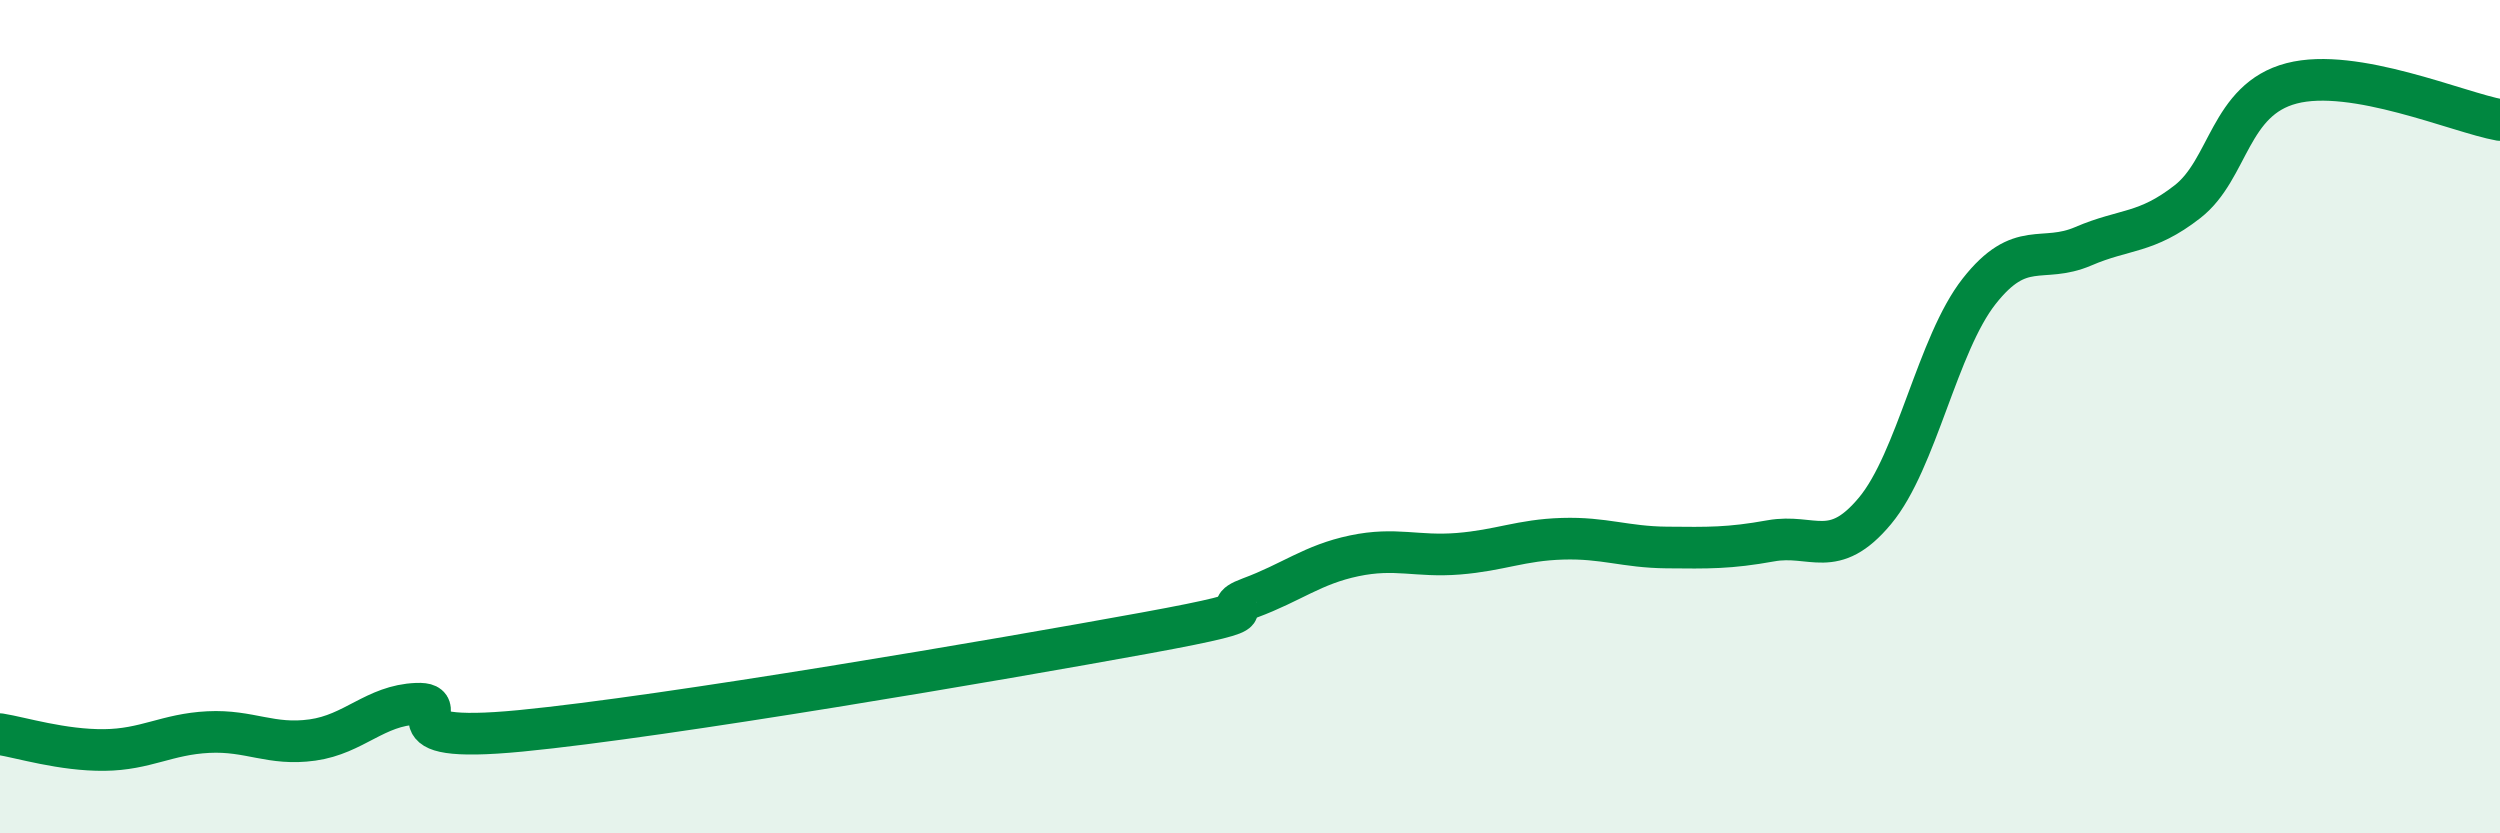
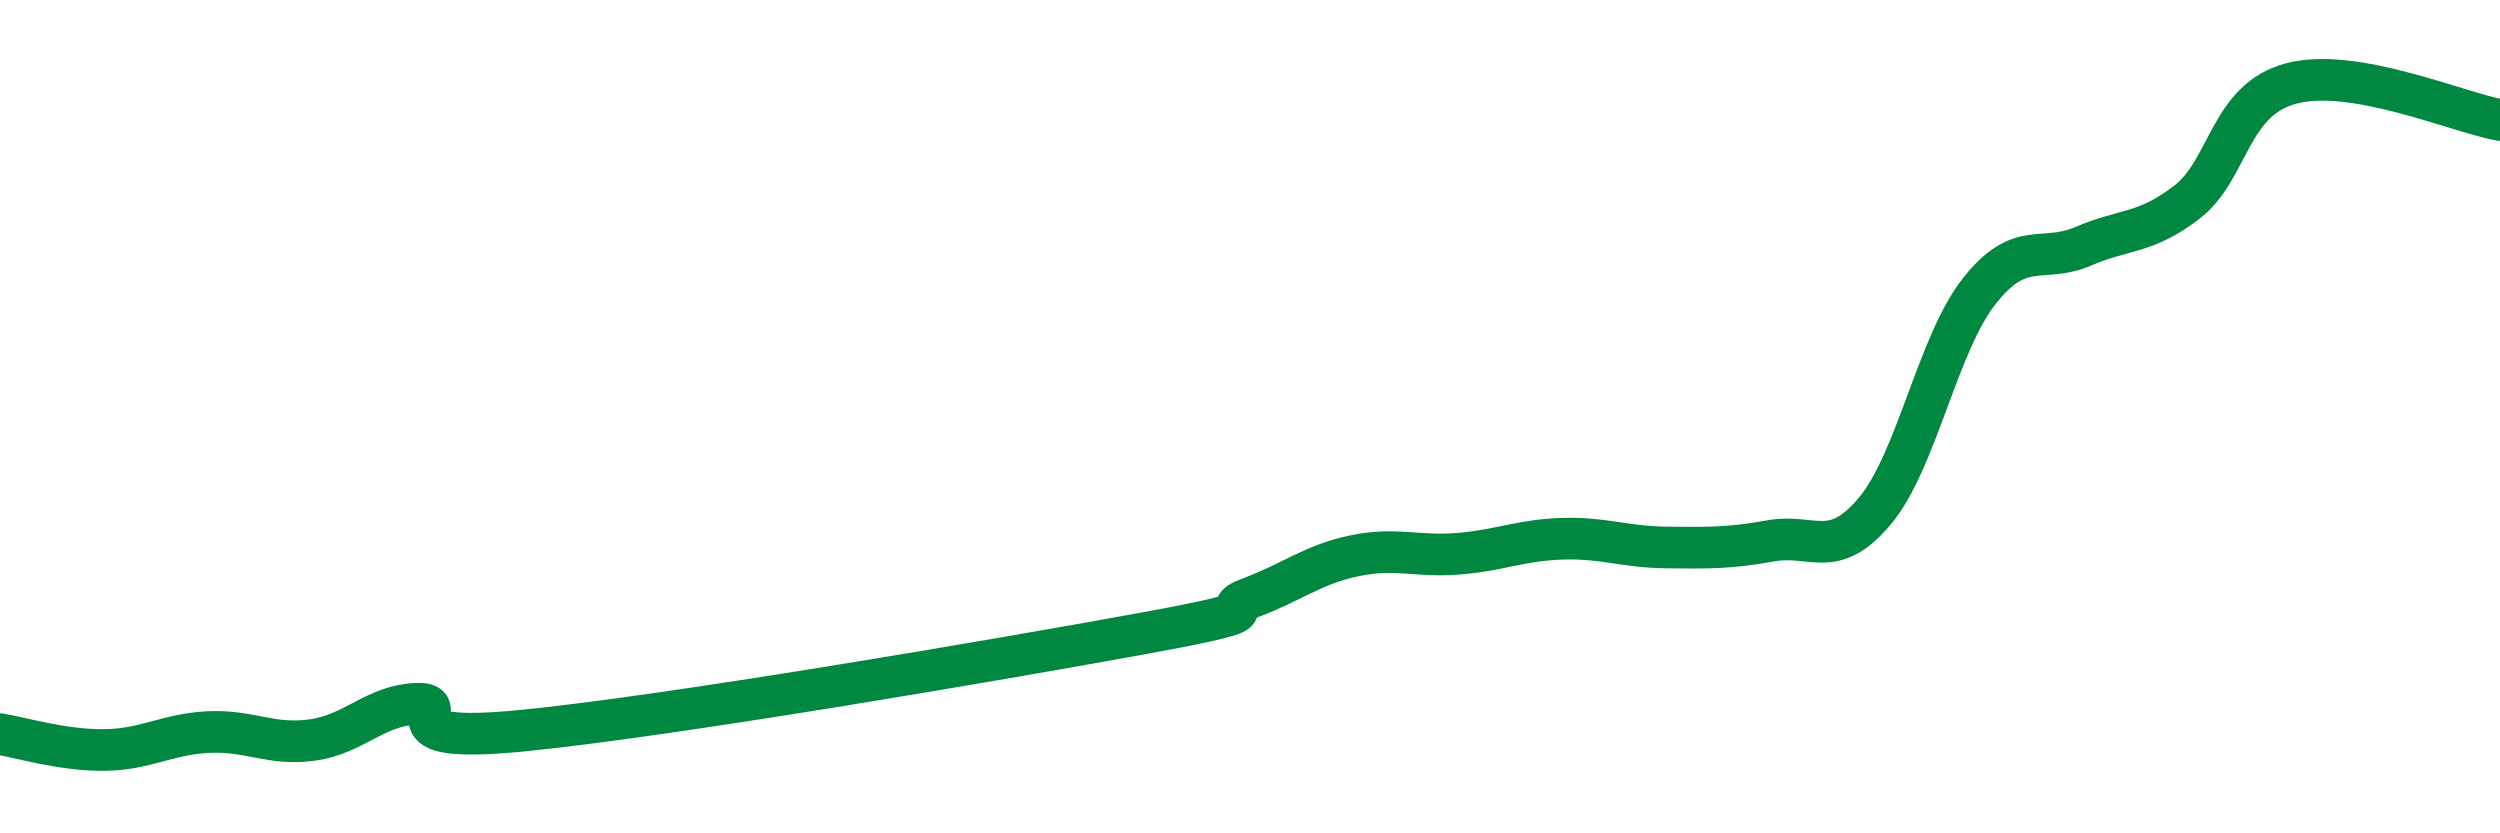
<svg xmlns="http://www.w3.org/2000/svg" width="60" height="20" viewBox="0 0 60 20">
-   <path d="M 0,17.62 C 0.5,17.7 1.5,18.01 2.5,18 C 3.5,17.99 4,17.62 5,17.57 C 6,17.52 6.5,17.9 7.5,17.76 C 8.5,17.62 9,16.93 10,16.89 C 11,16.85 9,17.88 12.5,17.54 C 16,17.2 24,15.83 27.5,15.19 C 31,14.55 29,14.72 30,14.35 C 31,13.98 31.5,13.55 32.5,13.34 C 33.5,13.13 34,13.37 35,13.29 C 36,13.21 36.5,12.96 37.5,12.93 C 38.5,12.9 39,13.13 40,13.14 C 41,13.15 41.5,13.16 42.5,12.98 C 43.5,12.8 44,13.46 45,12.26 C 46,11.06 46.5,8.26 47.5,6.99 C 48.5,5.72 49,6.34 50,5.91 C 51,5.48 51.5,5.62 52.5,4.84 C 53.5,4.06 53.5,2.39 55,2 C 56.5,1.61 59,2.7 60,2.88L60 20L0 20Z" fill="#008740" opacity="0.1" stroke-linecap="round" stroke-linejoin="round" />
  <path d="M 0,17.62 C 0.5,17.7 1.5,18.01 2.5,18 C 3.5,17.99 4,17.62 5,17.57 C 6,17.52 6.5,17.9 7.5,17.76 C 8.5,17.62 9,16.93 10,16.89 C 11,16.85 9,17.88 12.5,17.54 C 16,17.2 24,15.83 27.5,15.19 C 31,14.55 29,14.72 30,14.35 C 31,13.98 31.5,13.55 32.5,13.34 C 33.5,13.13 34,13.37 35,13.29 C 36,13.21 36.5,12.96 37.5,12.93 C 38.5,12.9 39,13.13 40,13.14 C 41,13.15 41.5,13.16 42.5,12.98 C 43.5,12.8 44,13.46 45,12.26 C 46,11.06 46.5,8.26 47.5,6.99 C 48.5,5.72 49,6.34 50,5.91 C 51,5.48 51.5,5.62 52.5,4.84 C 53.5,4.06 53.5,2.39 55,2 C 56.5,1.61 59,2.7 60,2.88" stroke="#008740" stroke-width="1" fill="none" stroke-linecap="round" stroke-linejoin="round" />
</svg>